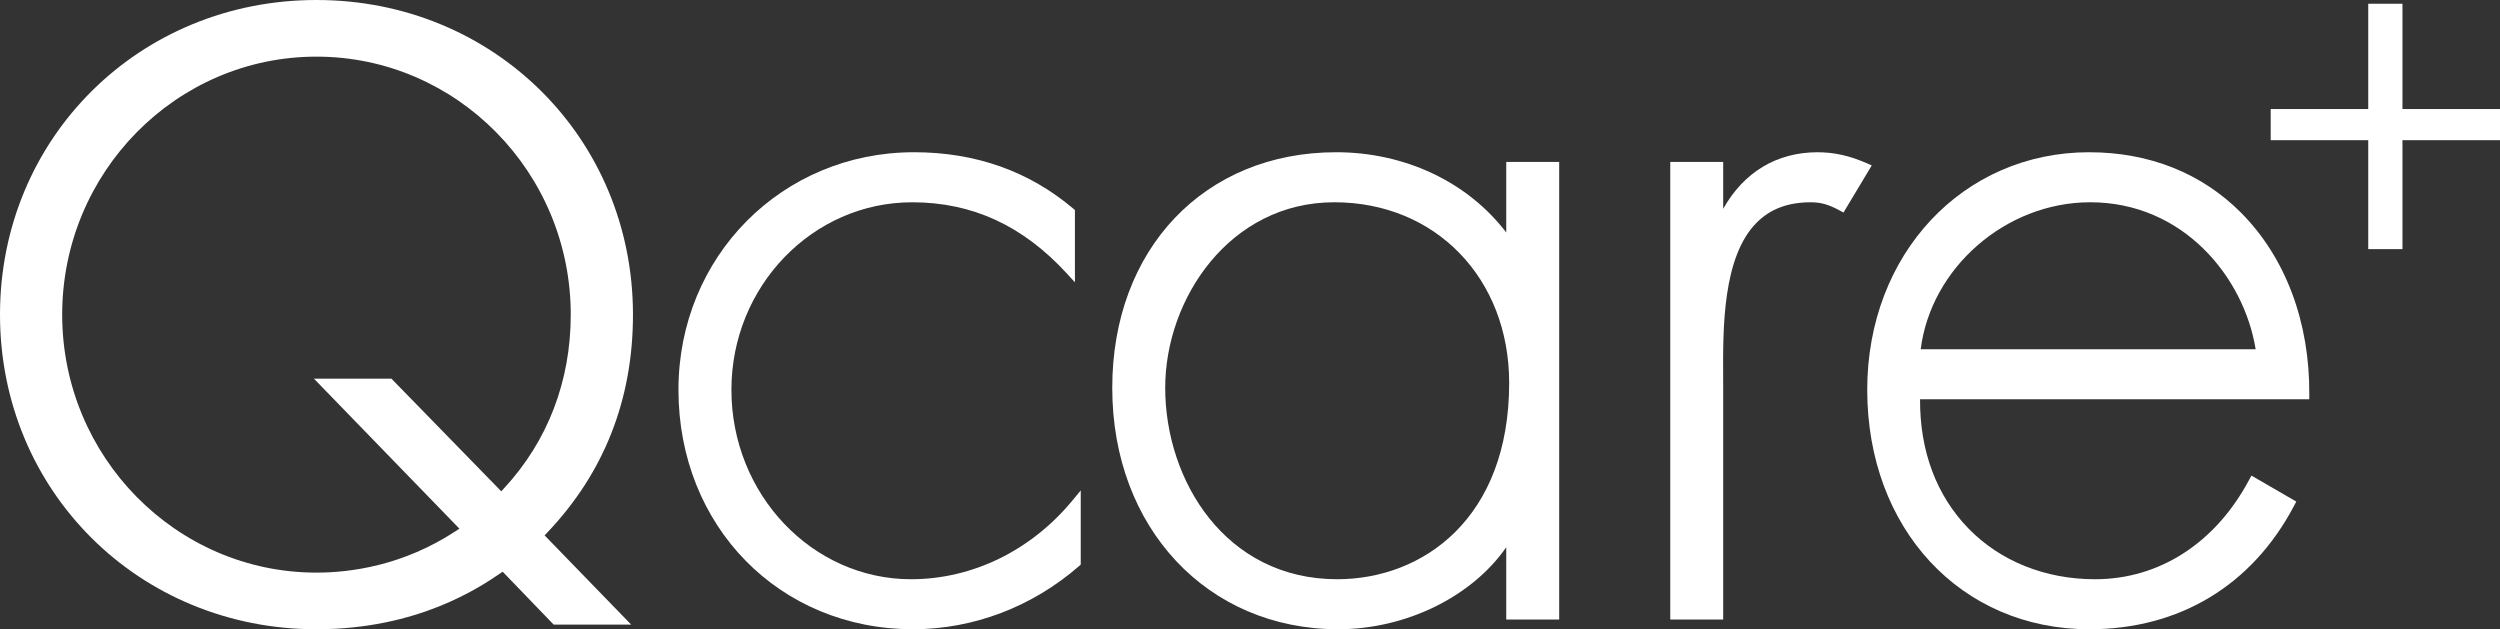
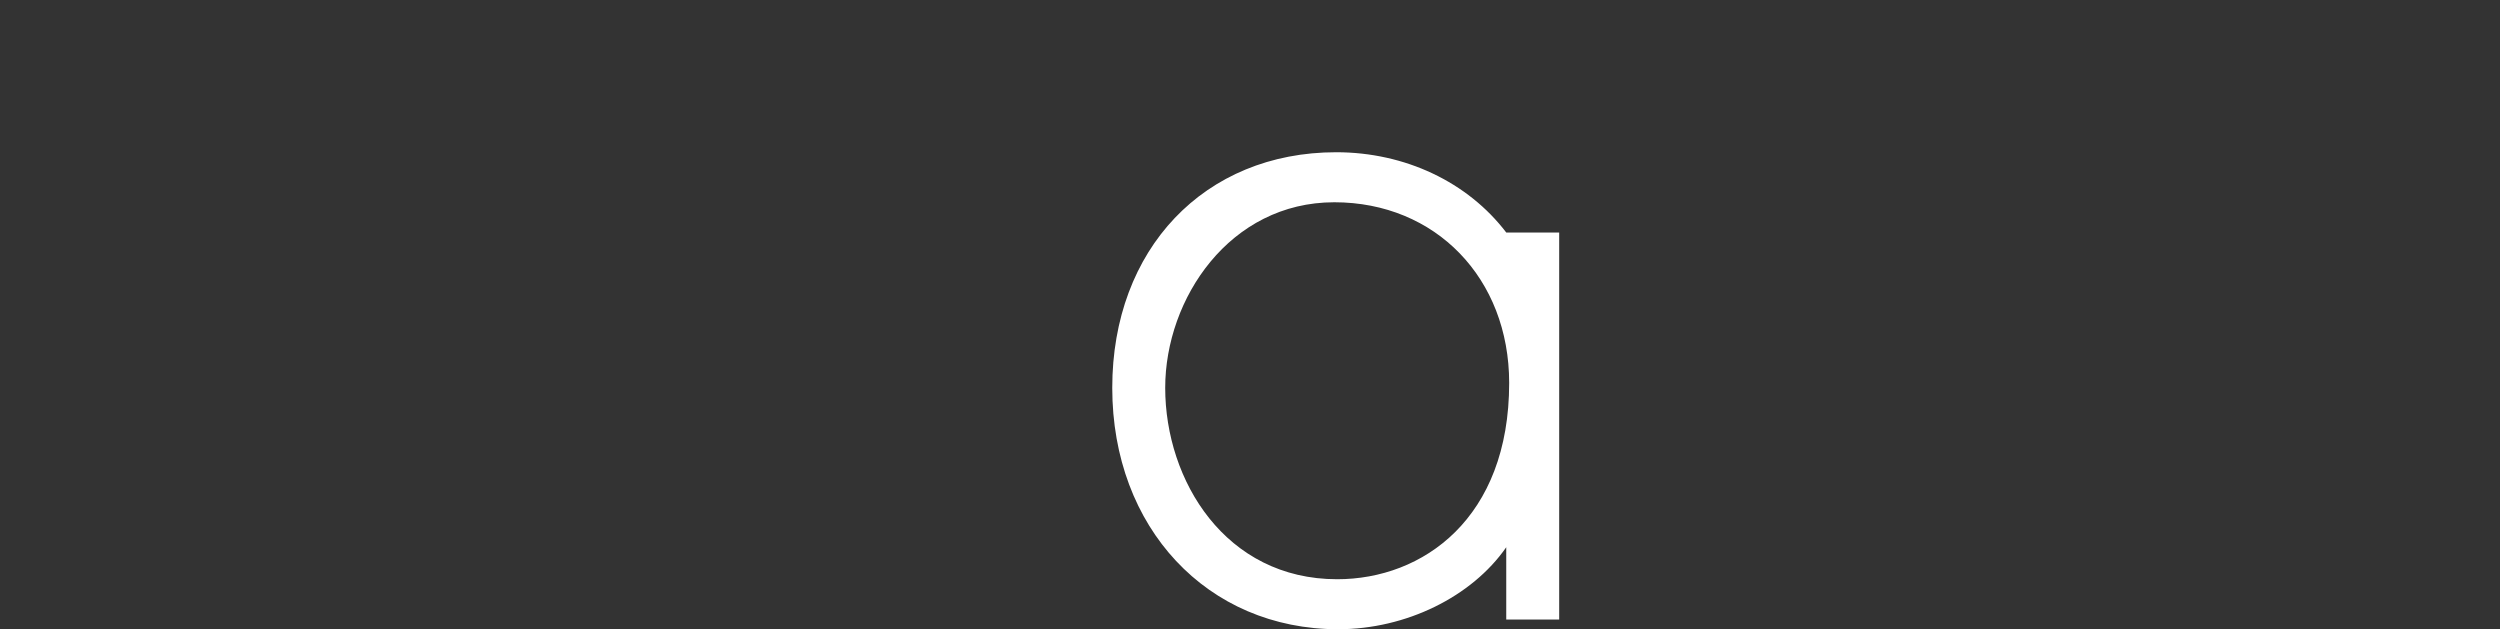
<svg xmlns="http://www.w3.org/2000/svg" id="uuid-0b8cfd88-4e45-4db5-9197-bd99054ba693" width="145.974" height="36.742" viewBox="0 0 145.974 36.742">
  <rect x="0" y="0" width="145.974" height="36.742" fill="#333333" stroke="none" />
  <defs>
    <style>.uuid-4c56b9b4-34dd-46b6-91d9-4b3ef0320362{fill:#fff;}</style>
  </defs>
  <g id="uuid-a801be22-2147-48f9-bea8-814c7b918866">
-     <path class="uuid-4c56b9b4-34dd-46b6-91d9-4b3ef0320362" d="M53.203,33.822c-5.787,0-10.496-4.962-10.496-11.062,0-6.038,4.733-10.949,10.552-10.949,3.514,0,6.469,1.362,9.037,4.162l.469.512v-4.222l-.096-.08c-2.579-2.186-5.707-3.294-9.299-3.294-7.713,0-13.755,6.093-13.755,13.87,0,7.971,5.89,13.982,13.7,13.982,3.524,0,6.967-1.311,9.696-3.692l.093-.081v-4.333l-.479.581c-2.411,2.926-5.845,4.605-9.424,4.605Z" />
-     <path class="uuid-4c56b9b4-34dd-46b6-91d9-4b3ef0320362" d="M87.949,13.576c-2.246-2.946-5.908-4.687-9.93-4.687-7.698,0-13.075,5.656-13.075,13.756,0,8.168,5.546,14.096,13.189,14.096,3.965,0,7.809-1.898,9.816-4.788v4.222h3.091V9.457h-3.091v4.119ZM77.908,11.81c5.917,0,10.212,4.438,10.212,10.552,0,7.916-5.044,11.459-10.043,11.459-6.522,0-10.041-5.759-10.041-11.176,0-5.211,3.774-10.835,9.872-10.835Z" />
-     <path class="uuid-4c56b9b4-34dd-46b6-91d9-4b3ef0320362" d="M109.01,9.535c-1.023-.446-1.912-.645-2.885-.645-2.382,0-4.309,1.165-5.509,3.304v-2.737h-3.09v26.719h3.09v-13.643l-.002-.617c-.012-2.756-.03-6.922,1.955-8.915.798-.801,1.831-1.19,3.16-1.19.59,0,1.046.129,1.684.476l.227.124,1.651-2.752-.281-.124Z" />
-     <path class="uuid-4c56b9b4-34dd-46b6-91d9-4b3ef0320362" d="M121.991,8.889c-7.391,0-12.964,5.963-12.964,13.871,0,8.102,5.453,13.982,12.964,13.982,5.27,0,9.521-2.567,11.968-7.227l.12-.229-2.62-1.517-.132.247c-1.964,3.69-5.243,5.806-8.997,5.806-2.904,0-5.527-1.05-7.385-2.956-1.877-1.925-2.852-4.532-2.833-7.552h22.724l.002-.269c.032-4.231-1.381-8.001-3.976-10.616-2.298-2.316-5.367-3.539-8.873-3.539ZM131.707,20.392h-19.558c.598-4.758,4.974-8.582,9.898-8.582,5.426,0,8.977,4.365,9.66,8.582Z" />
-     <polygon class="uuid-4c56b9b4-34dd-46b6-91d9-4b3ef0320362" points="140.279 6.367 140.279 .219 138.281 .219 138.281 6.367 132.585 6.367 132.585 8.185 138.281 8.185 138.281 14.546 140.279 14.546 140.279 8.185 145.974 8.185 145.974 6.367 140.279 6.367" />
-     <path class="uuid-4c56b9b4-34dd-46b6-91d9-4b3ef0320362" d="M29.35,33.381l2.98,3.09h4.525l-5.056-5.211.155-.163c3.321-3.491,5.005-7.773,5.005-12.727C36.957,8.069,28.84,0,18.478,0S0,8.069,0,18.371s8.117,18.371,18.478,18.371c5.92,0,9.524-2.446,10.708-3.249l.163-.111ZM26.588,31.024c-3.048,1.993-6.092,2.411-8.109,2.411-8.187,0-14.848-6.758-14.848-15.064S10.291,3.307,18.478,3.307s14.848,6.758,14.848,15.064c0,3.882-1.345,7.386-3.891,10.135l-.167.181-6.413-6.577h-4.525l8.495,8.759-.237.155Z" />
+     <path class="uuid-4c56b9b4-34dd-46b6-91d9-4b3ef0320362" d="M87.949,13.576c-2.246-2.946-5.908-4.687-9.93-4.687-7.698,0-13.075,5.656-13.075,13.756,0,8.168,5.546,14.096,13.189,14.096,3.965,0,7.809-1.898,9.816-4.788v4.222h3.091V9.457v4.119ZM77.908,11.81c5.917,0,10.212,4.438,10.212,10.552,0,7.916-5.044,11.459-10.043,11.459-6.522,0-10.041-5.759-10.041-11.176,0-5.211,3.774-10.835,9.872-10.835Z" />
  </g>
</svg>